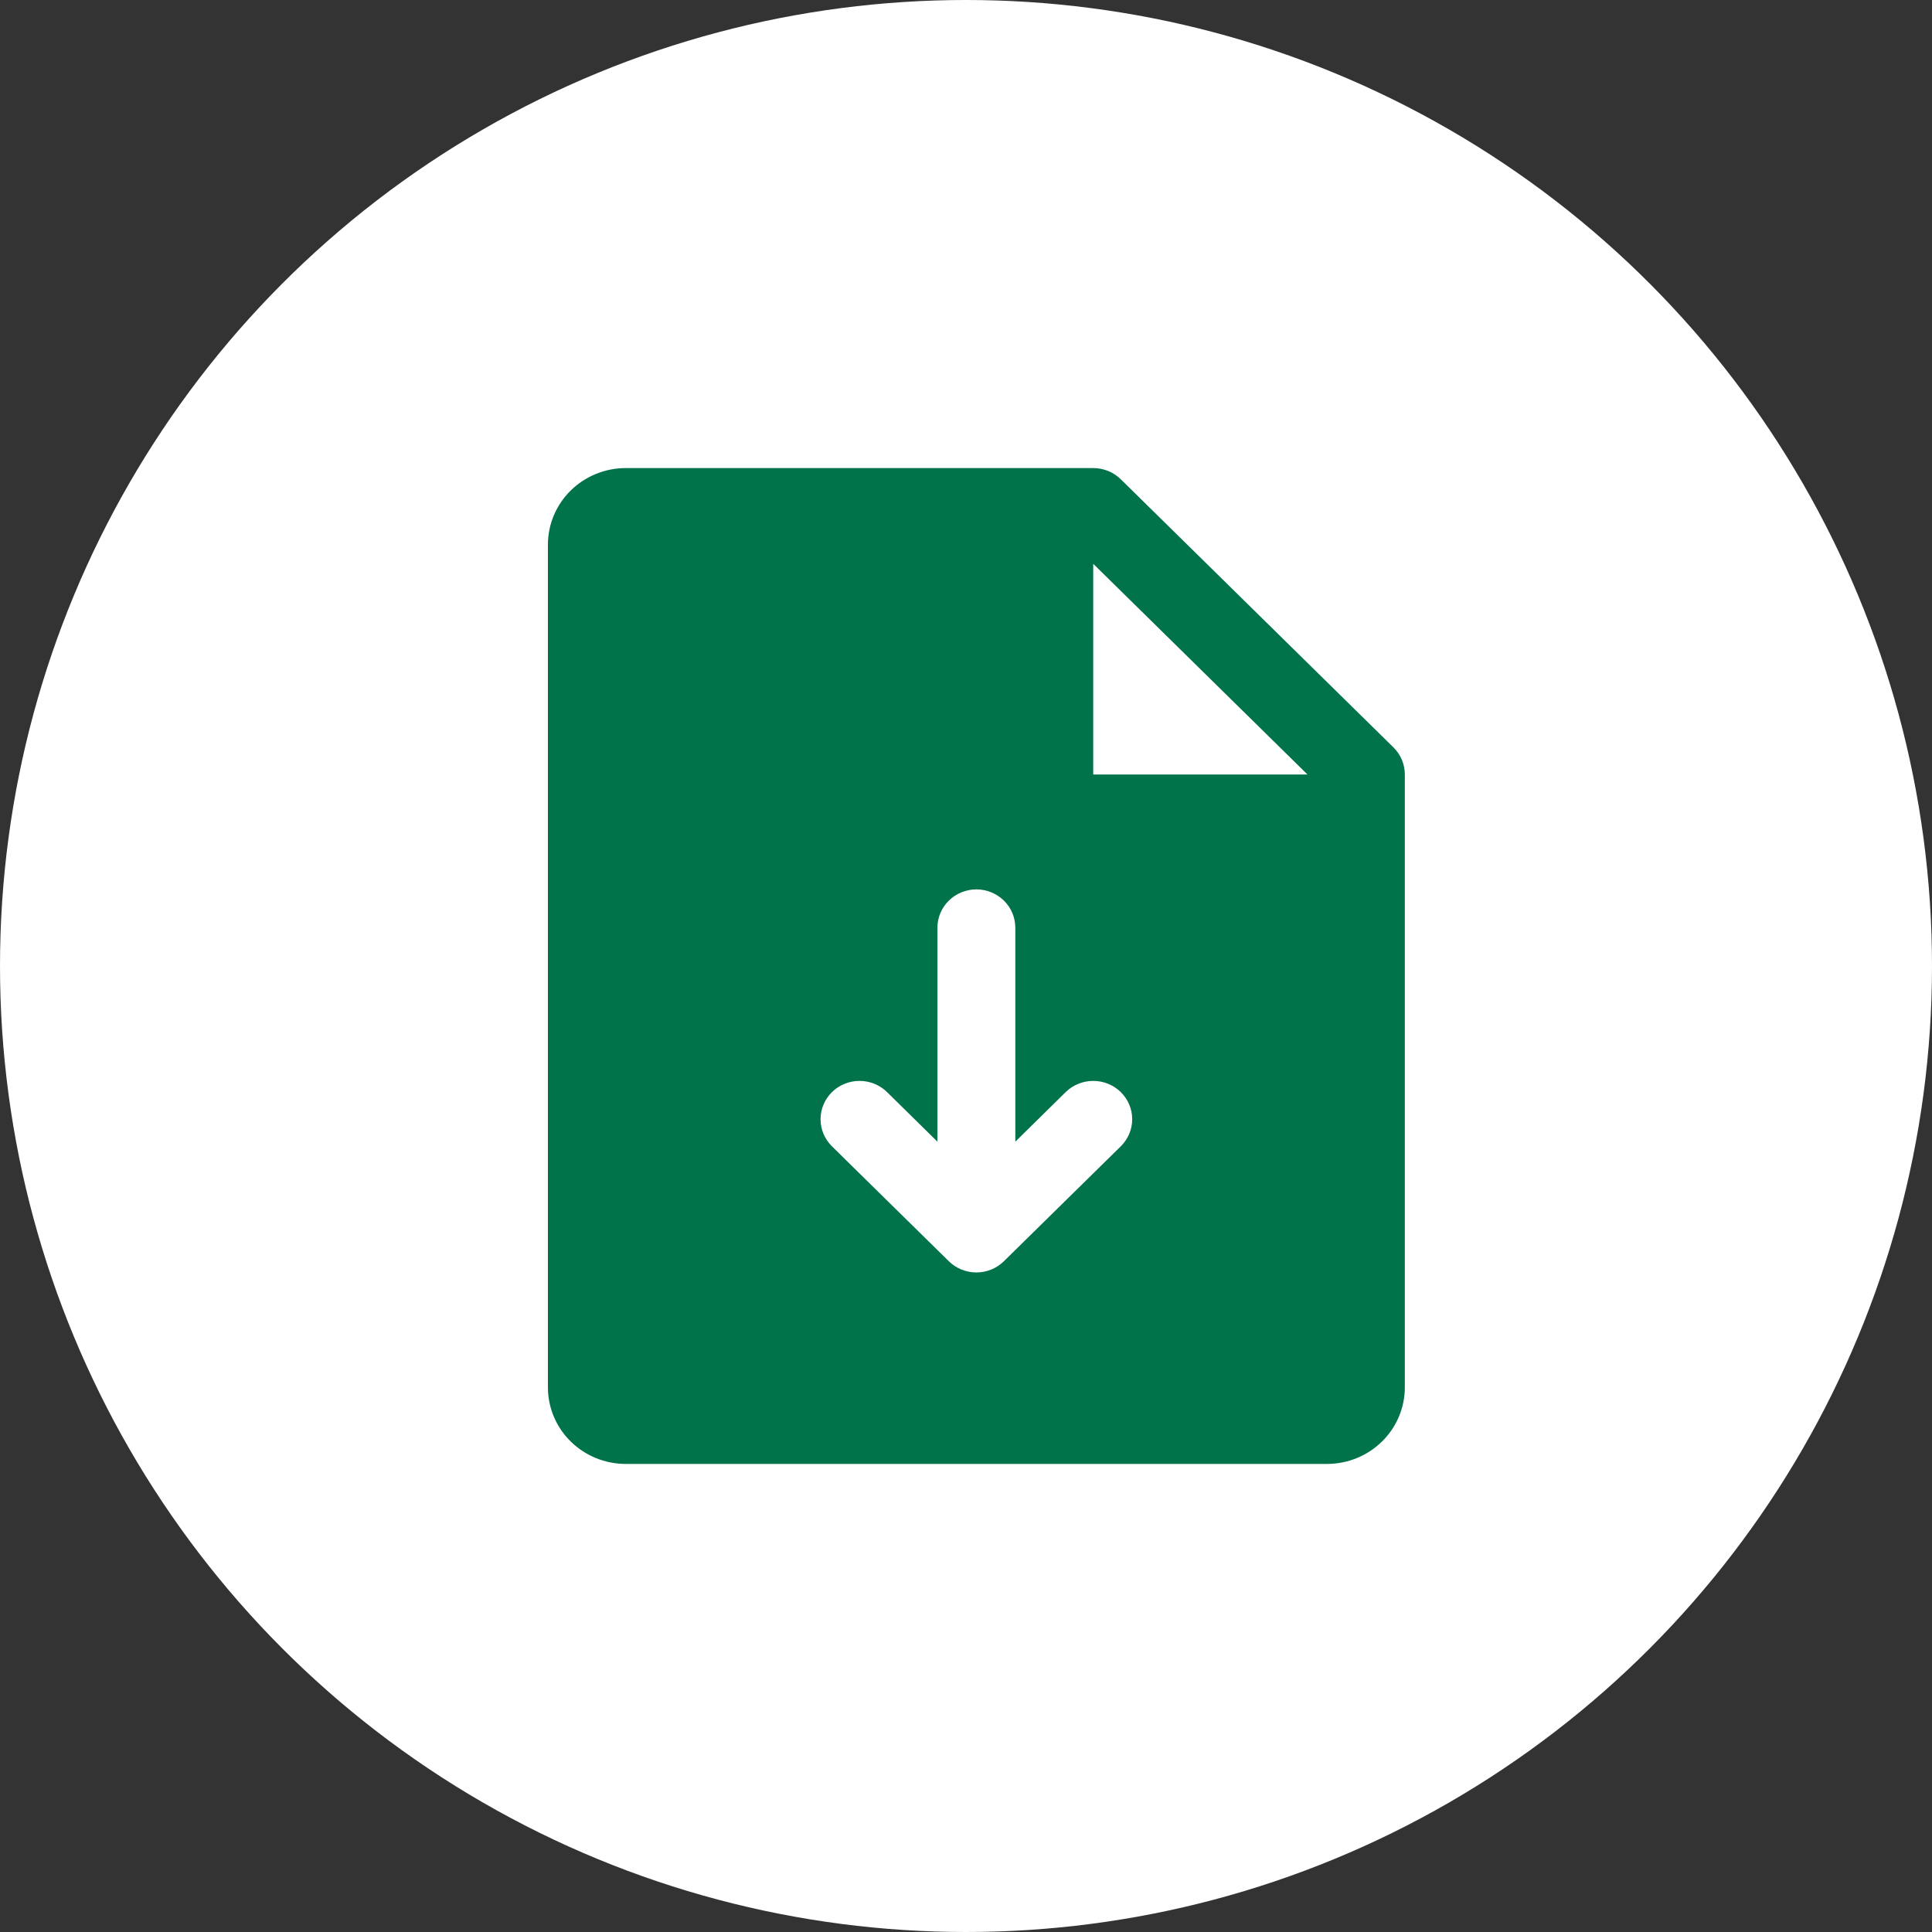
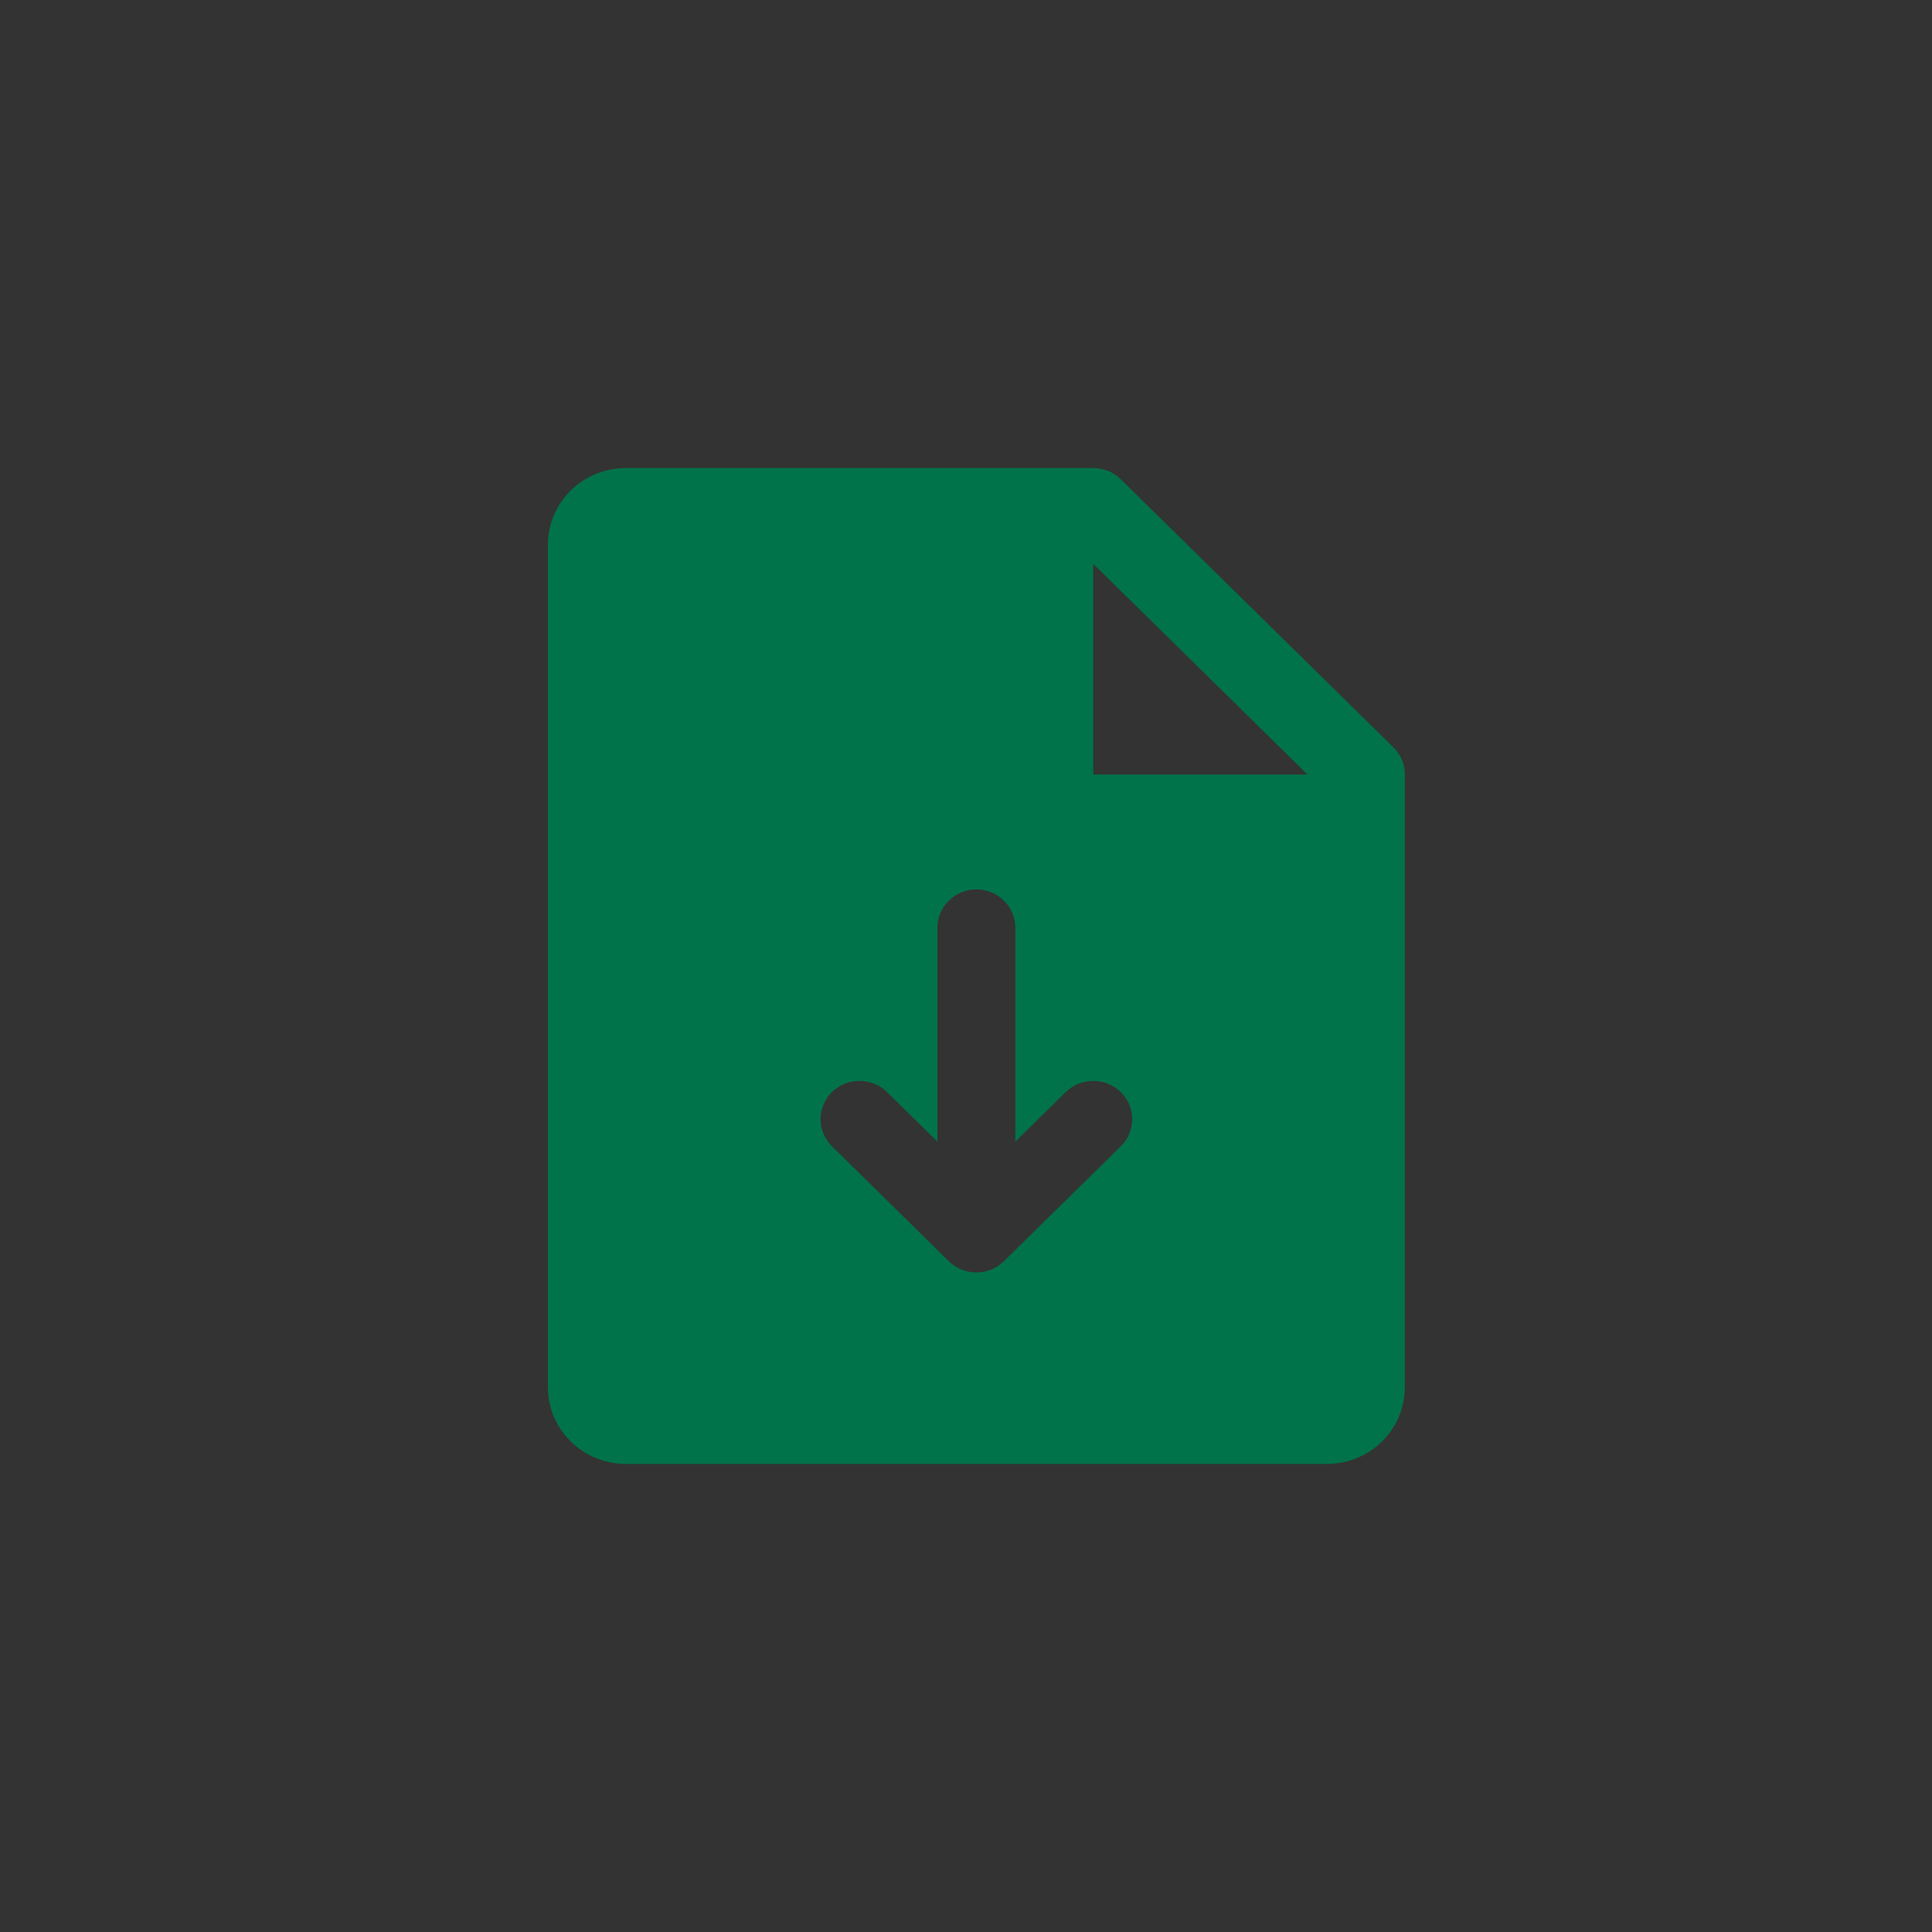
<svg xmlns="http://www.w3.org/2000/svg" width="70" height="70" viewBox="0 0 70 70" fill="none">
  <rect x="0" y="0" width="70" height="70" fill="#333333" stroke="none" />
-   <circle cx="35" cy="35" r="35" fill="white" />
  <path d="M50.487 27.079L40.608 17.365C40.477 17.236 40.321 17.134 40.15 17.064C39.979 16.995 39.795 16.959 39.61 16.959H22.674C21.925 16.959 21.208 17.252 20.678 17.772C20.149 18.293 19.852 18.998 19.852 19.735V50.266C19.852 51.002 20.149 51.708 20.678 52.228C21.208 52.749 21.925 53.041 22.674 53.041H48.077C48.826 53.041 49.544 52.749 50.073 52.228C50.603 51.708 50.9 51.002 50.9 50.266V28.061C50.9 27.879 50.864 27.698 50.793 27.53C50.722 27.361 50.618 27.208 50.487 27.079ZM40.608 41.533L36.374 45.696C36.243 45.825 36.087 45.928 35.916 45.998C35.745 46.067 35.561 46.103 35.376 46.103C35.19 46.103 35.007 46.067 34.835 45.998C34.664 45.928 34.508 45.825 34.377 45.696L30.143 41.533C29.879 41.273 29.73 40.919 29.73 40.551C29.73 40.183 29.879 39.83 30.143 39.569C30.408 39.309 30.767 39.163 31.142 39.163C31.516 39.163 31.876 39.309 32.14 39.569L33.965 41.365V33.612C33.965 33.244 34.113 32.891 34.378 32.631C34.642 32.371 35.002 32.224 35.376 32.224C35.75 32.224 36.109 32.371 36.374 32.631C36.638 32.891 36.787 33.244 36.787 33.612V41.365L38.611 39.569C38.876 39.309 39.235 39.163 39.61 39.163C39.984 39.163 40.343 39.309 40.608 39.569C40.873 39.83 41.022 40.183 41.022 40.551C41.022 40.919 40.873 41.273 40.608 41.533ZM39.61 28.061V20.428L47.372 28.061H39.61Z" fill="#00734A" />
</svg>